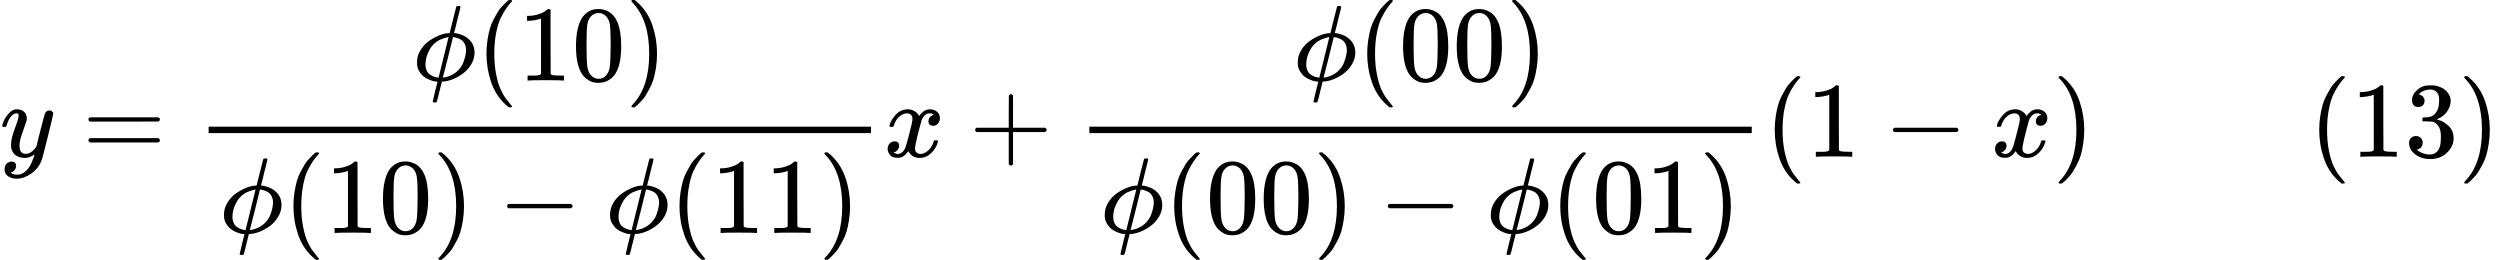
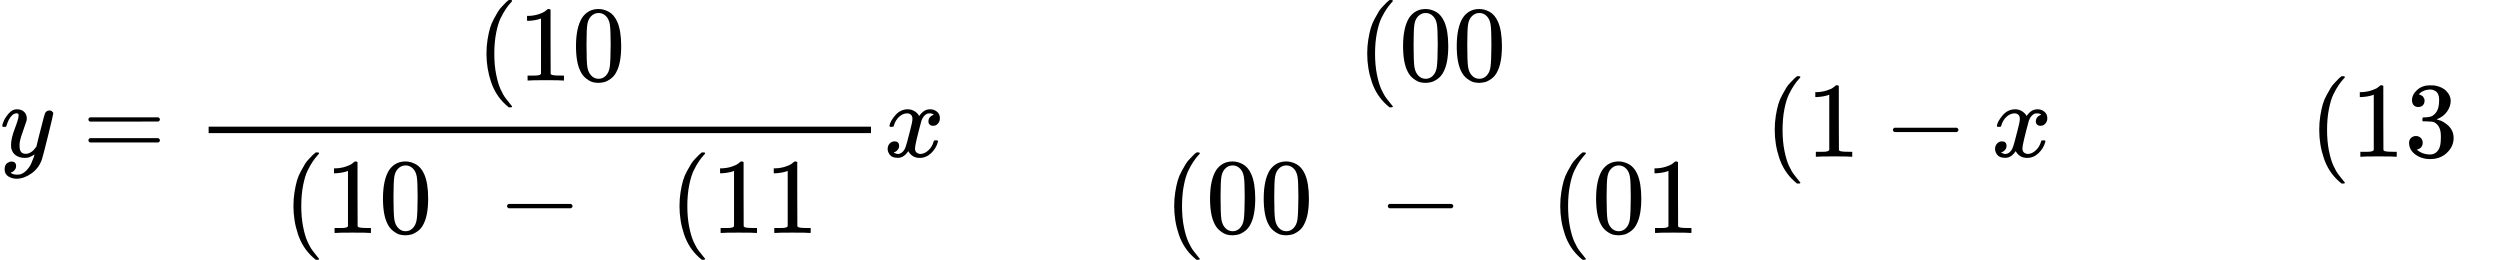
<svg xmlns="http://www.w3.org/2000/svg" xmlns:xlink="http://www.w3.org/1999/xlink" version="1.1" style="vertical-align: -2.172ex;" width="23289.3px" height="2420px" viewBox="0 -1460 23289.3 2420">
  <defs>
    <path id="MJX-106-TEX-I-1D466" d="M21 287Q21 301 36 335T84 406T158 442Q199 442 224 419T250 355Q248 336 247 334Q247 331 231 288T198 191T182 105Q182 62 196 45T238 27Q261 27 281 38T312 61T339 94Q339 95 344 114T358 173T377 247Q415 397 419 404Q432 431 462 431Q475 431 483 424T494 412T496 403Q496 390 447 193T391 -23Q363 -106 294 -155T156 -205Q111 -205 77 -183T43 -117Q43 -95 50 -80T69 -58T89 -48T106 -45Q150 -45 150 -87Q150 -107 138 -122T115 -142T102 -147L99 -148Q101 -153 118 -160T152 -167H160Q177 -167 186 -165Q219 -156 247 -127T290 -65T313 -9T321 21L315 17Q309 13 296 6T270 -6Q250 -11 231 -11Q185 -11 150 11T104 82Q103 89 103 113Q103 170 138 262T173 379Q173 380 173 381Q173 390 173 393T169 400T158 404H154Q131 404 112 385T82 344T65 302T57 280Q55 278 41 278H27Q21 284 21 287Z" />
    <path id="MJX-106-TEX-N-3D" d="M56 347Q56 360 70 367H707Q722 359 722 347Q722 336 708 328L390 327H72Q56 332 56 347ZM56 153Q56 168 72 173H708Q722 163 722 153Q722 140 707 133H70Q56 140 56 153Z" />
-     <path id="MJX-106-TEX-I-1D719" d="M409 688Q413 694 421 694H429H442Q448 688 448 686Q448 679 418 563Q411 535 404 504T392 458L388 442Q388 441 397 441T429 435T477 418Q521 397 550 357T579 260T548 151T471 65T374 11T279 -10H275L251 -105Q245 -128 238 -160Q230 -192 227 -198T215 -205H209Q189 -205 189 -198Q189 -193 211 -103L234 -11Q234 -10 226 -10Q221 -10 206 -8T161 6T107 36T62 89T43 171Q43 231 76 284T157 370T254 422T342 441Q347 441 348 445L378 567Q409 686 409 688ZM122 150Q122 116 134 91T167 53T203 35T237 27H244L337 404Q333 404 326 403T297 395T255 379T211 350T170 304Q152 276 137 237Q122 191 122 150ZM500 282Q500 320 484 347T444 385T405 400T381 404H378L332 217L284 29Q284 27 285 27Q293 27 317 33T357 47Q400 66 431 100T475 170T494 234T500 282Z" />
    <path id="MJX-106-TEX-N-28" d="M94 250Q94 319 104 381T127 488T164 576T202 643T244 695T277 729T302 750H315H319Q333 750 333 741Q333 738 316 720T275 667T226 581T184 443T167 250T184 58T225 -81T274 -167T316 -220T333 -241Q333 -250 318 -250H315H302L274 -226Q180 -141 137 -14T94 250Z" />
    <path id="MJX-106-TEX-N-31" d="M213 578L200 573Q186 568 160 563T102 556H83V602H102Q149 604 189 617T245 641T273 663Q275 666 285 666Q294 666 302 660V361L303 61Q310 54 315 52T339 48T401 46H427V0H416Q395 3 257 3Q121 3 100 0H88V46H114Q136 46 152 46T177 47T193 50T201 52T207 57T213 61V578Z" />
    <path id="MJX-106-TEX-N-30" d="M96 585Q152 666 249 666Q297 666 345 640T423 548Q460 465 460 320Q460 165 417 83Q397 41 362 16T301 -15T250 -22Q224 -22 198 -16T137 16T82 83Q39 165 39 320Q39 494 96 585ZM321 597Q291 629 250 629Q208 629 178 597Q153 571 145 525T137 333Q137 175 145 125T181 46Q209 16 250 16Q290 16 318 46Q347 76 354 130T362 333Q362 478 354 524T321 597Z" />
-     <path id="MJX-106-TEX-N-29" d="M60 749L64 750Q69 750 74 750H86L114 726Q208 641 251 514T294 250Q294 182 284 119T261 12T224 -76T186 -143T145 -194T113 -227T90 -246Q87 -249 86 -250H74Q66 -250 63 -250T58 -247T55 -238Q56 -237 66 -225Q221 -64 221 250T66 725Q56 737 55 738Q55 746 60 749Z" />
    <path id="MJX-106-TEX-N-2212" d="M84 237T84 250T98 270H679Q694 262 694 250T679 230H98Q84 237 84 250Z" />
    <path id="MJX-106-TEX-I-1D465" d="M52 289Q59 331 106 386T222 442Q257 442 286 424T329 379Q371 442 430 442Q467 442 494 420T522 361Q522 332 508 314T481 292T458 288Q439 288 427 299T415 328Q415 374 465 391Q454 404 425 404Q412 404 406 402Q368 386 350 336Q290 115 290 78Q290 50 306 38T341 26Q378 26 414 59T463 140Q466 150 469 151T485 153H489Q504 153 504 145Q504 144 502 134Q486 77 440 33T333 -11Q263 -11 227 52Q186 -10 133 -10H127Q78 -10 57 16T35 71Q35 103 54 123T99 143Q142 143 142 101Q142 81 130 66T107 46T94 41L91 40Q91 39 97 36T113 29T132 26Q168 26 194 71Q203 87 217 139T245 247T261 313Q266 340 266 352Q266 380 251 392T217 404Q177 404 142 372T93 290Q91 281 88 280T72 278H58Q52 284 52 289Z" />
-     <path id="MJX-106-TEX-N-2B" d="M56 237T56 250T70 270H369V420L370 570Q380 583 389 583Q402 583 409 568V270H707Q722 262 722 250T707 230H409V-68Q401 -82 391 -82H389H387Q375 -82 369 -68V230H70Q56 237 56 250Z" />
    <path id="MJX-106-TEX-N-33" d="M127 463Q100 463 85 480T69 524Q69 579 117 622T233 665Q268 665 277 664Q351 652 390 611T430 522Q430 470 396 421T302 350L299 348Q299 347 308 345T337 336T375 315Q457 262 457 175Q457 96 395 37T238 -22Q158 -22 100 21T42 130Q42 158 60 175T105 193Q133 193 151 175T169 130Q169 119 166 110T159 94T148 82T136 74T126 70T118 67L114 66Q165 21 238 21Q293 21 321 74Q338 107 338 175V195Q338 290 274 322Q259 328 213 329L171 330L168 332Q166 335 166 348Q166 366 174 366Q202 366 232 371Q266 376 294 413T322 525V533Q322 590 287 612Q265 626 240 626Q208 626 181 615T143 592T132 580H135Q138 579 143 578T153 573T165 566T175 555T183 540T186 520Q186 498 172 481T127 463Z" />
  </defs>
  <g stroke="currentColor" fill="currentColor" stroke-width="0" transform="scale(1,-1)">
    <g>
      <g>
        <g>
          <g>
            <g>
              <use xlink:href="#MJX-106-TEX-I-1D466" />
            </g>
            <g transform="translate(767.8,0)">
              <use xlink:href="#MJX-106-TEX-N-3D" />
            </g>
            <g transform="translate(1823.6,0)">
              <g transform="translate(2018.2,710)">
                <g>
                  <use xlink:href="#MJX-106-TEX-I-1D719" />
                </g>
                <g transform="translate(596,0)">
                  <use xlink:href="#MJX-106-TEX-N-28" />
                </g>
                <g transform="translate(985,0)">
                  <use xlink:href="#MJX-106-TEX-N-31" />
                  <use xlink:href="#MJX-106-TEX-N-30" transform="translate(500,0)" />
                </g>
                <g transform="translate(1985,0)">
                  <use xlink:href="#MJX-106-TEX-N-29" />
                </g>
              </g>
              <g transform="translate(220,-710)">
                <g>
                  <use xlink:href="#MJX-106-TEX-I-1D719" />
                </g>
                <g transform="translate(596,0)">
                  <use xlink:href="#MJX-106-TEX-N-28" />
                </g>
                <g transform="translate(985,0)">
                  <use xlink:href="#MJX-106-TEX-N-31" />
                  <use xlink:href="#MJX-106-TEX-N-30" transform="translate(500,0)" />
                </g>
                <g transform="translate(1985,0)">
                  <use xlink:href="#MJX-106-TEX-N-29" />
                </g>
                <g transform="translate(2596.2,0)">
                  <use xlink:href="#MJX-106-TEX-N-2212" />
                </g>
                <g transform="translate(3596.4,0)">
                  <use xlink:href="#MJX-106-TEX-I-1D719" />
                </g>
                <g transform="translate(4192.4,0)">
                  <use xlink:href="#MJX-106-TEX-N-28" />
                </g>
                <g transform="translate(4581.4,0)">
                  <use xlink:href="#MJX-106-TEX-N-31" />
                  <use xlink:href="#MJX-106-TEX-N-31" transform="translate(500,0)" />
                </g>
                <g transform="translate(5581.4,0)">
                  <use xlink:href="#MJX-106-TEX-N-29" />
                </g>
              </g>
              <rect width="6170.4" height="60" x="120" y="220" />
            </g>
            <g transform="translate(8234,0)">
              <use xlink:href="#MJX-106-TEX-I-1D465" />
            </g>
            <g transform="translate(9028.2,0)">
              <use xlink:href="#MJX-106-TEX-N-2B" />
            </g>
            <g transform="translate(10028.4,0)">
              <g transform="translate(2018.2,710)">
                <g>
                  <use xlink:href="#MJX-106-TEX-I-1D719" />
                </g>
                <g transform="translate(596,0)">
                  <use xlink:href="#MJX-106-TEX-N-28" />
                </g>
                <g transform="translate(985,0)">
                  <use xlink:href="#MJX-106-TEX-N-30" />
                  <use xlink:href="#MJX-106-TEX-N-30" transform="translate(500,0)" />
                </g>
                <g transform="translate(1985,0)">
                  <use xlink:href="#MJX-106-TEX-N-29" />
                </g>
              </g>
              <g transform="translate(220,-710)">
                <g>
                  <use xlink:href="#MJX-106-TEX-I-1D719" />
                </g>
                <g transform="translate(596,0)">
                  <use xlink:href="#MJX-106-TEX-N-28" />
                </g>
                <g transform="translate(985,0)">
                  <use xlink:href="#MJX-106-TEX-N-30" />
                  <use xlink:href="#MJX-106-TEX-N-30" transform="translate(500,0)" />
                </g>
                <g transform="translate(1985,0)">
                  <use xlink:href="#MJX-106-TEX-N-29" />
                </g>
                <g transform="translate(2596.2,0)">
                  <use xlink:href="#MJX-106-TEX-N-2212" />
                </g>
                <g transform="translate(3596.4,0)">
                  <use xlink:href="#MJX-106-TEX-I-1D719" />
                </g>
                <g transform="translate(4192.4,0)">
                  <use xlink:href="#MJX-106-TEX-N-28" />
                </g>
                <g transform="translate(4581.4,0)">
                  <use xlink:href="#MJX-106-TEX-N-30" />
                  <use xlink:href="#MJX-106-TEX-N-31" transform="translate(500,0)" />
                </g>
                <g transform="translate(5581.4,0)">
                  <use xlink:href="#MJX-106-TEX-N-29" />
                </g>
              </g>
-               <rect width="6170.4" height="60" x="120" y="220" />
            </g>
            <g transform="translate(16438.9,0)">
              <use xlink:href="#MJX-106-TEX-N-28" />
            </g>
            <g transform="translate(16827.9,0)">
              <use xlink:href="#MJX-106-TEX-N-31" />
            </g>
            <g transform="translate(17550.1,0)">
              <use xlink:href="#MJX-106-TEX-N-2212" />
            </g>
            <g transform="translate(18550.3,0)">
              <use xlink:href="#MJX-106-TEX-I-1D465" />
            </g>
            <g transform="translate(19122.3,0)">
              <use xlink:href="#MJX-106-TEX-N-29" />
            </g>
            <g transform="translate(19511.3,0)">
              <g />
            </g>
            <g transform="translate(21511.3,0)">
              <use xlink:href="#MJX-106-TEX-N-28" />
              <use xlink:href="#MJX-106-TEX-N-31" transform="translate(389,0)" />
              <use xlink:href="#MJX-106-TEX-N-33" transform="translate(889,0)" />
              <use xlink:href="#MJX-106-TEX-N-29" transform="translate(1389,0)" />
            </g>
          </g>
        </g>
      </g>
    </g>
  </g>
</svg>